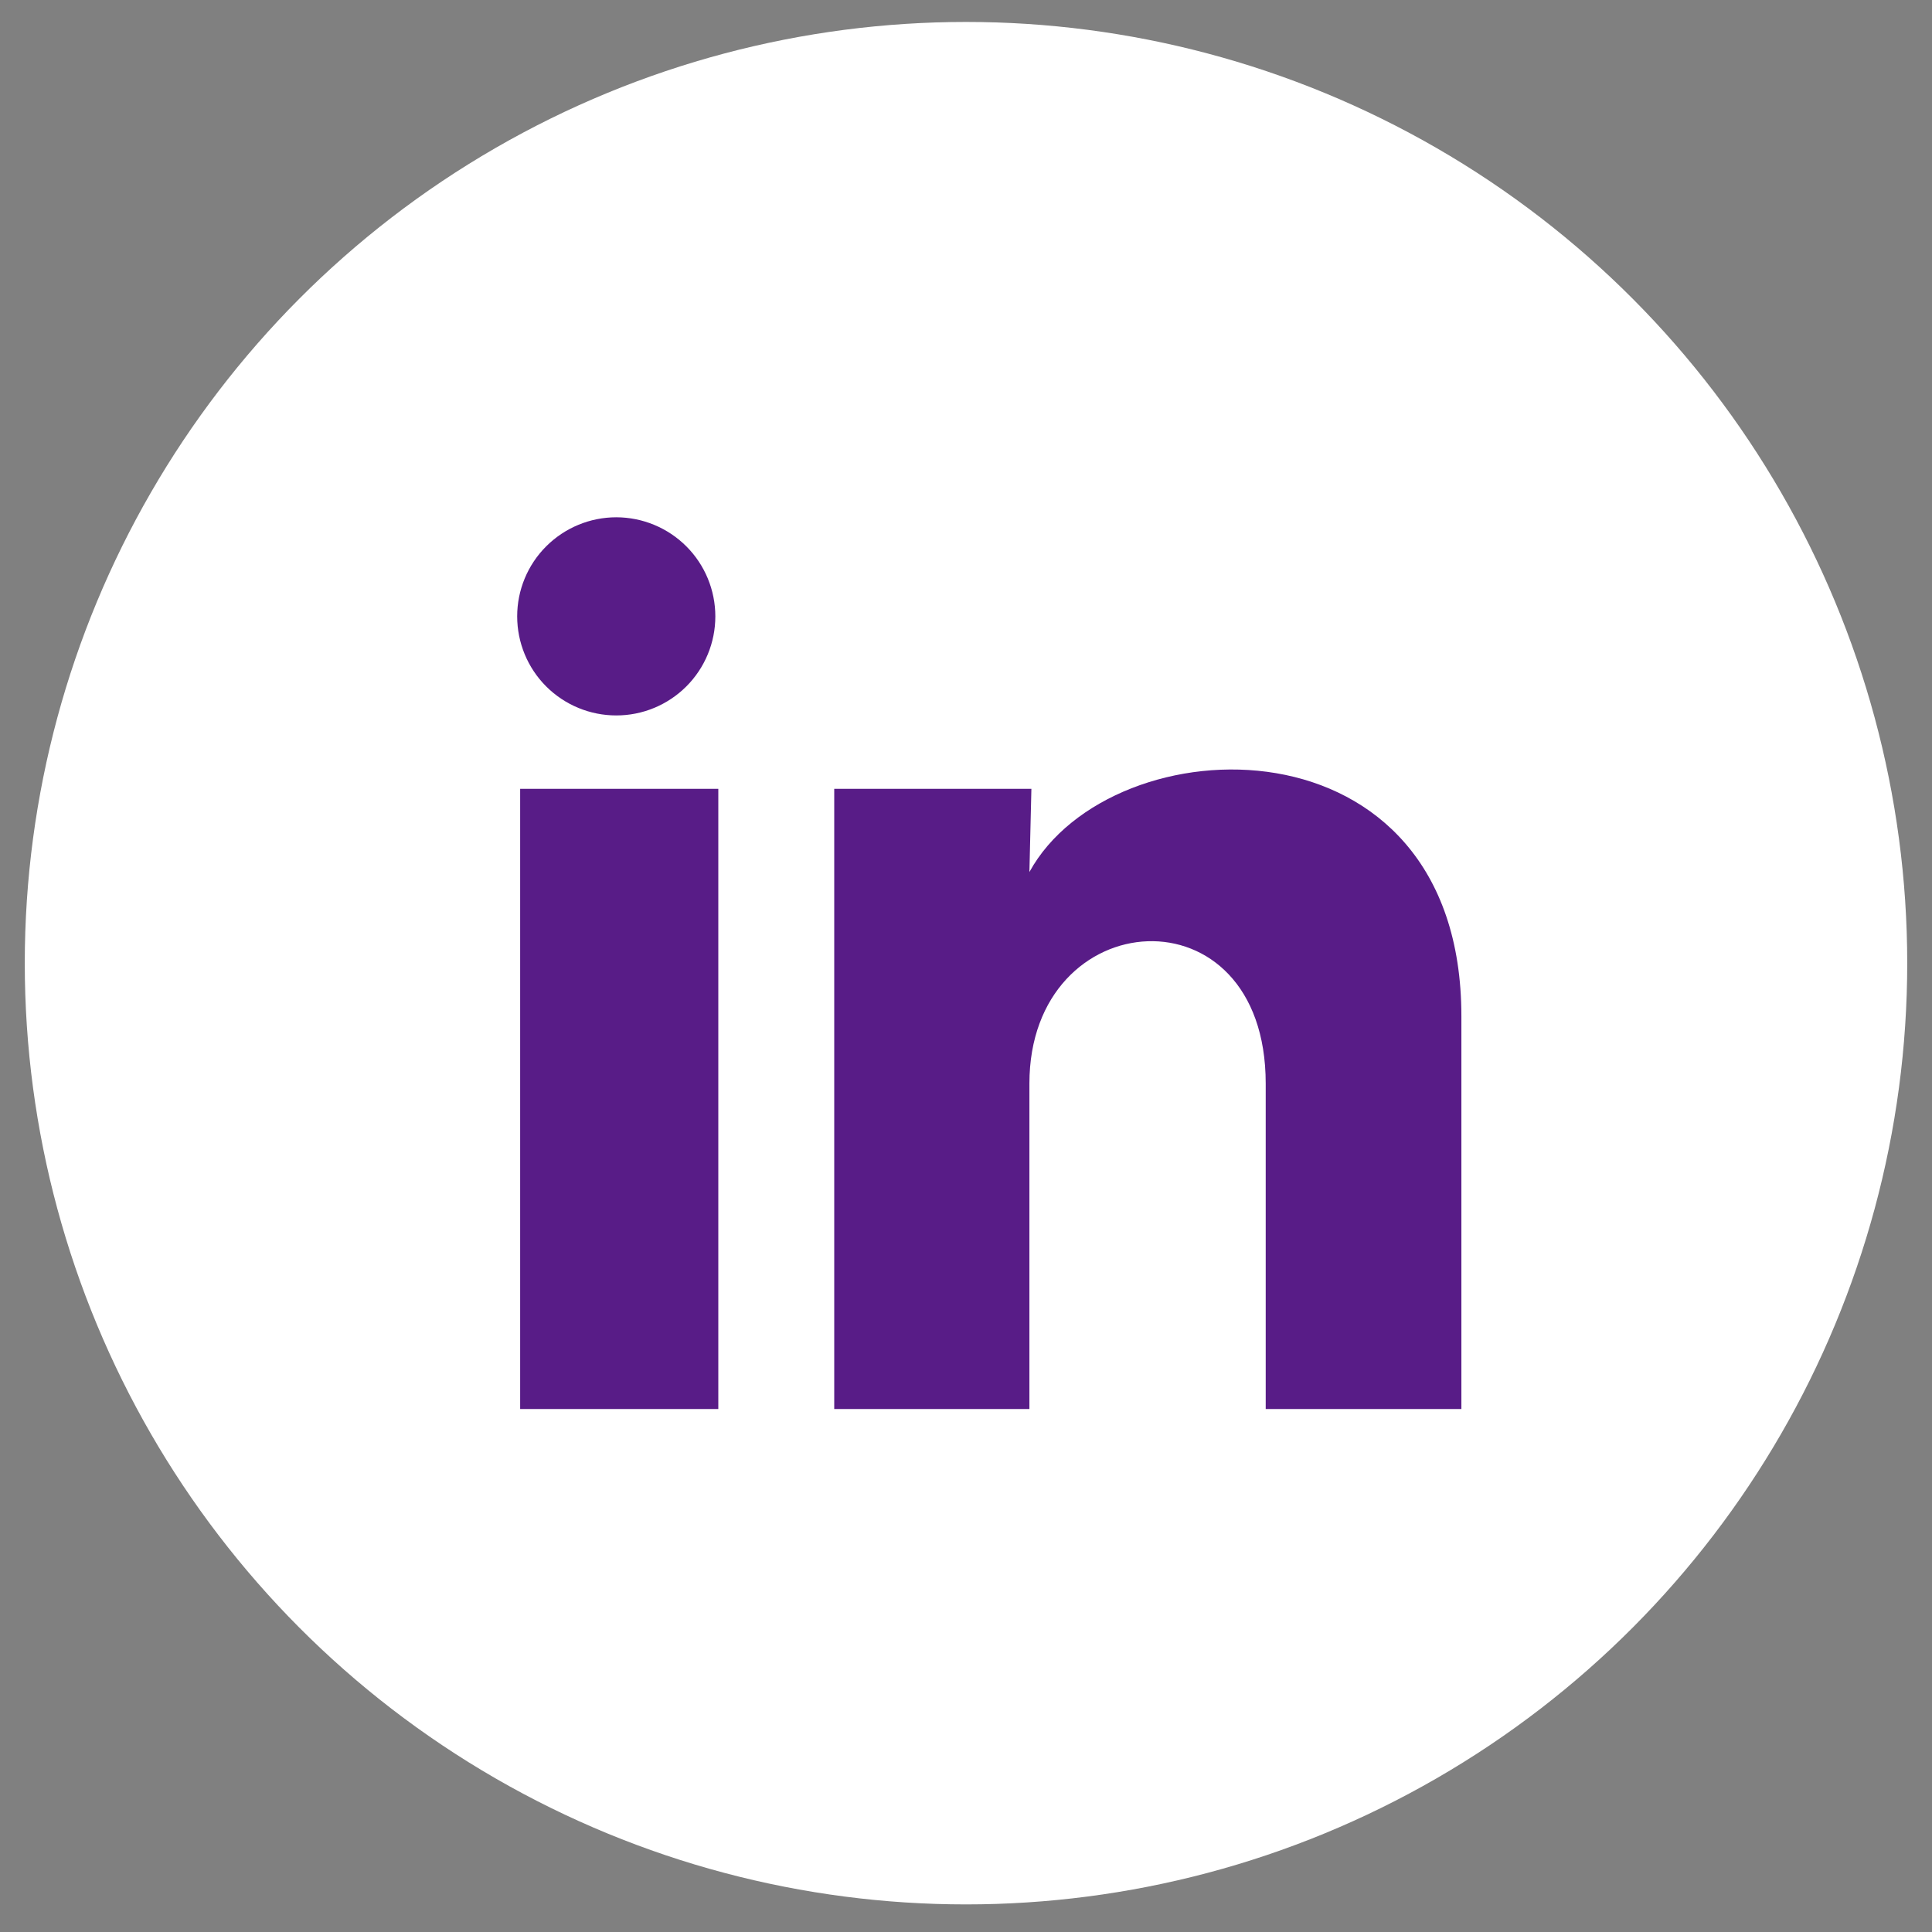
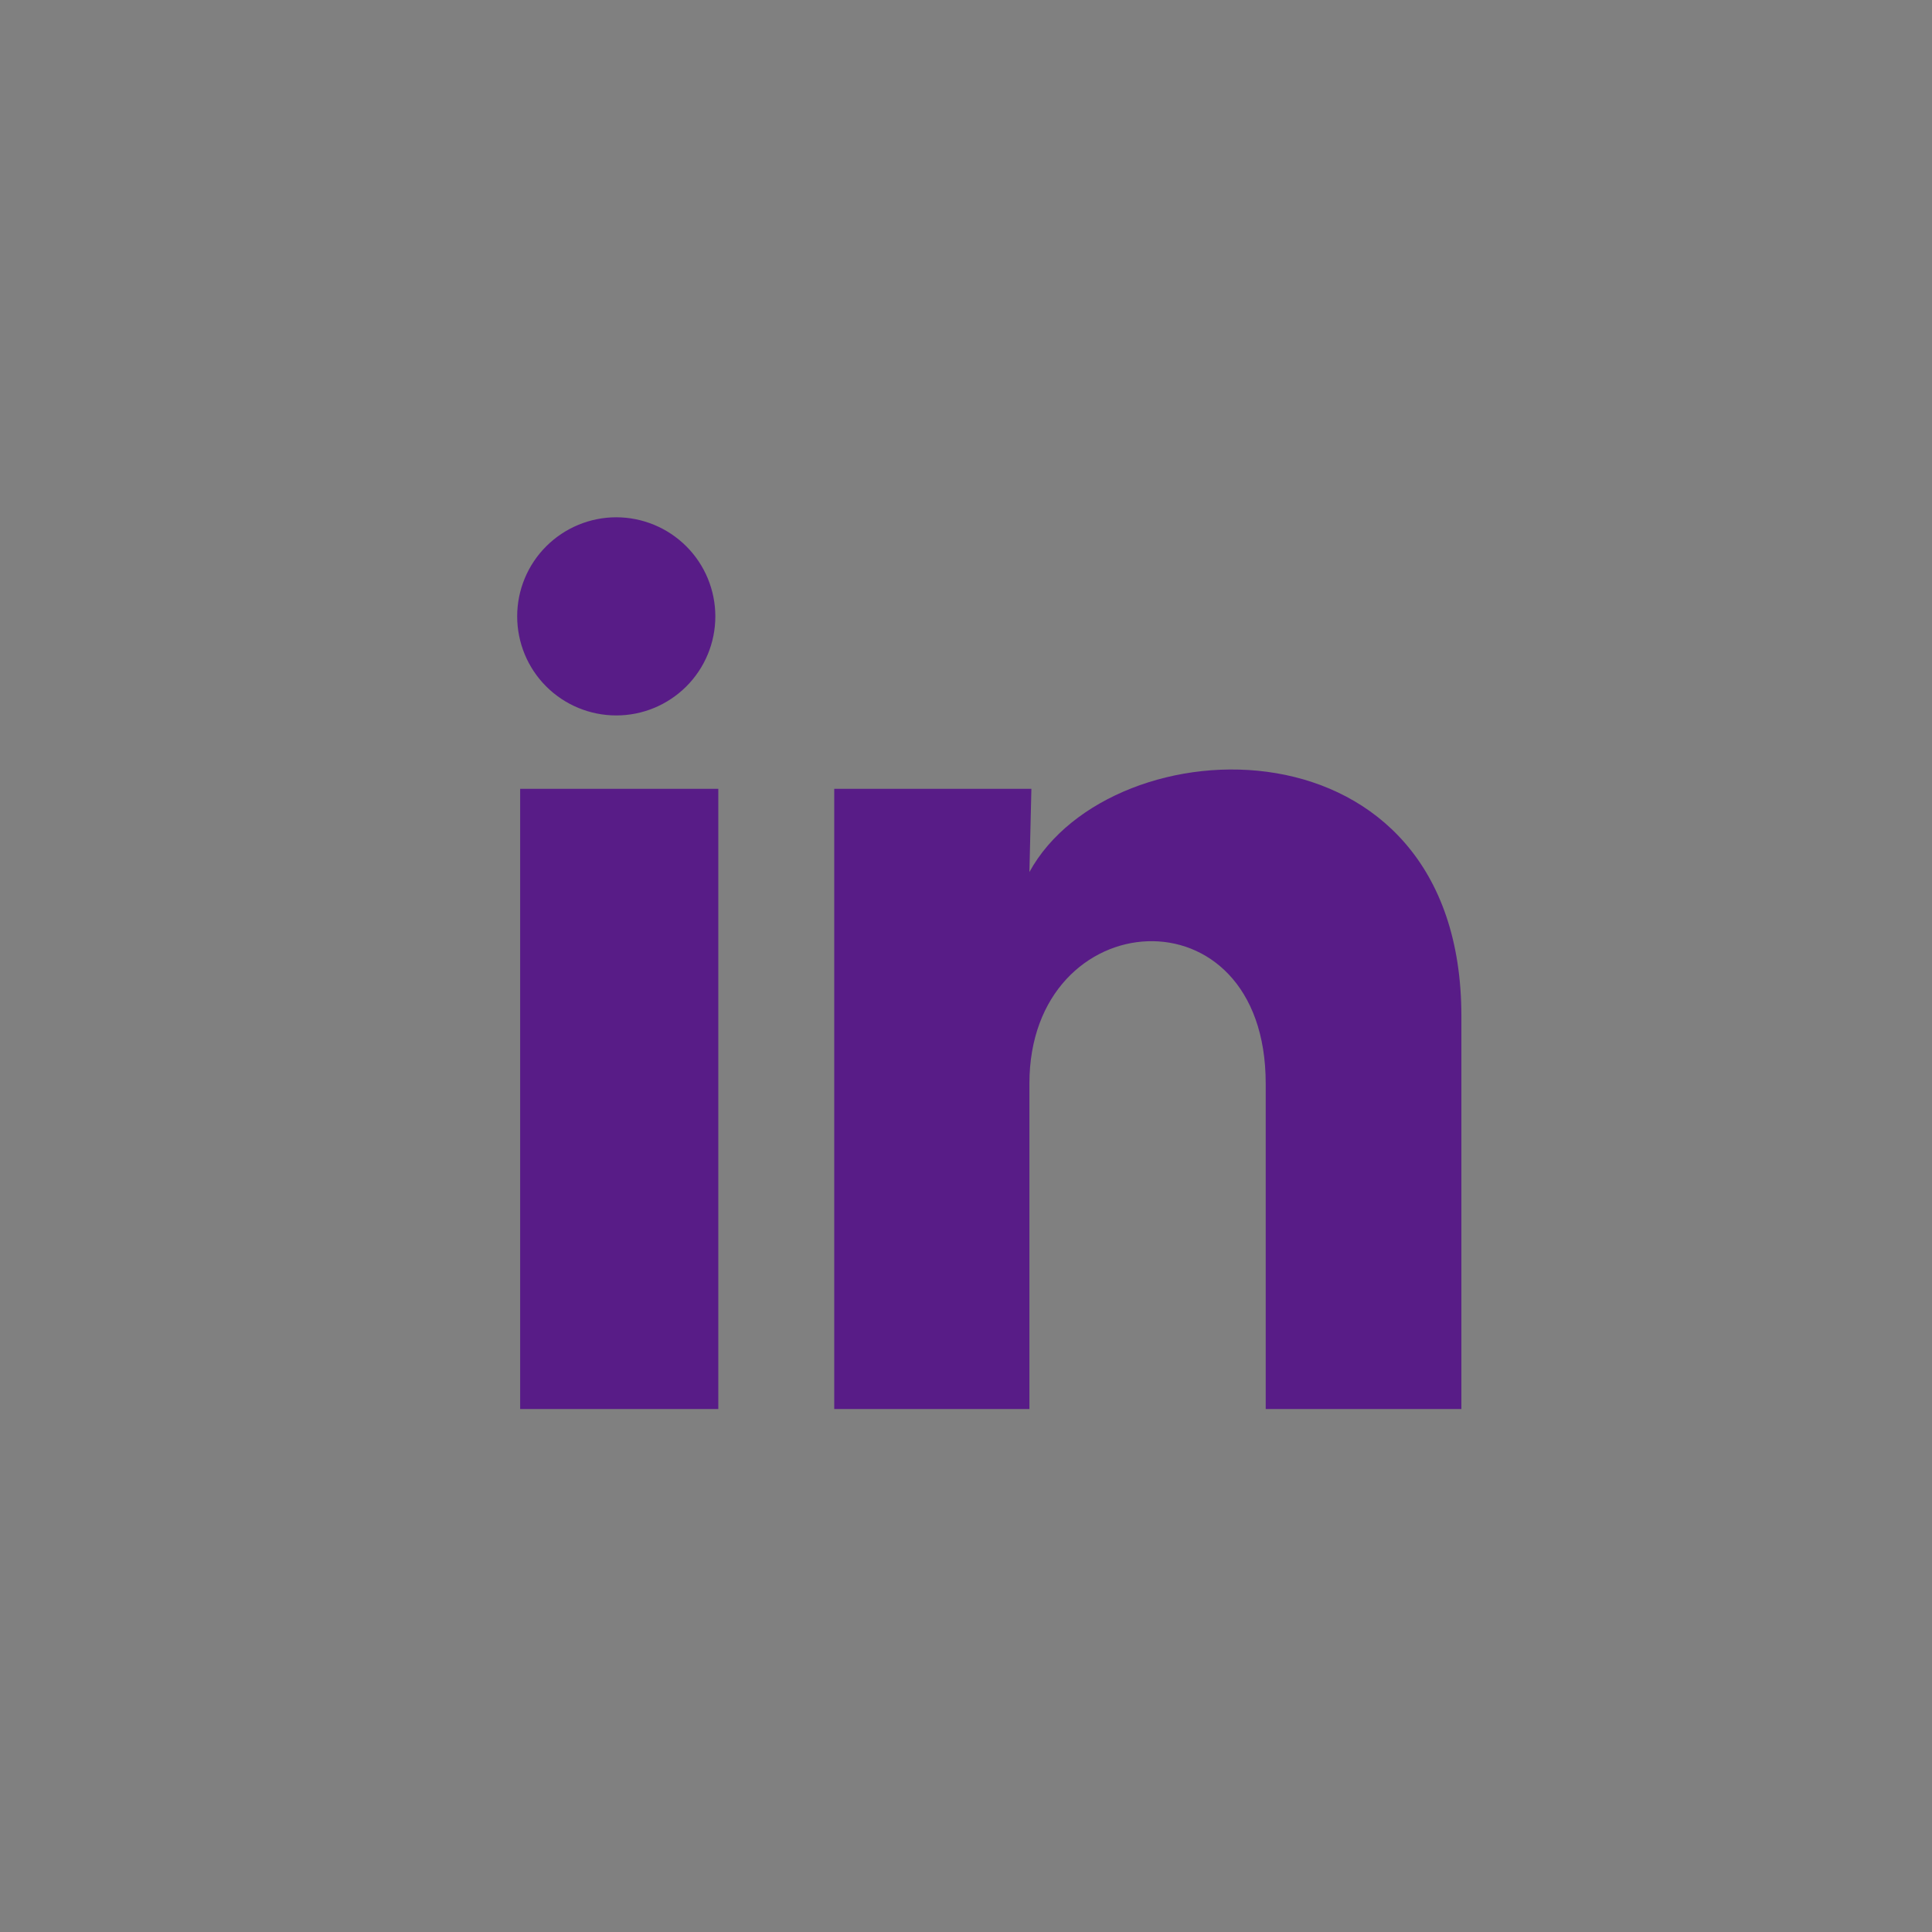
<svg xmlns="http://www.w3.org/2000/svg" width="39" height="39" viewBox="0 0 39 39" fill="none">
  <rect x="0" y="0" width="39" height="39" fill="#808080" stroke="none" />
-   <circle cx="19.5" cy="19.443" r="19" fill="white" />
  <path d="M14.44 12.443C14.44 12.974 14.229 13.482 13.854 13.857C13.478 14.232 12.969 14.443 12.439 14.442C11.909 14.442 11.4 14.231 11.025 13.856C10.65 13.481 10.44 12.972 10.44 12.441C10.44 11.911 10.651 11.402 11.027 11.027C11.402 10.653 11.911 10.442 12.441 10.442C12.971 10.443 13.48 10.654 13.855 11.029C14.23 11.404 14.44 11.913 14.44 12.443ZM14.5 15.923H10.5V28.443H14.5V15.923ZM20.82 15.923H16.84V28.443H20.78V21.873C20.78 18.213 25.55 17.873 25.55 21.873V28.443H29.5V20.513C29.5 14.343 22.44 14.573 20.78 17.603L20.82 15.923Z" fill="#581C87" />
</svg>